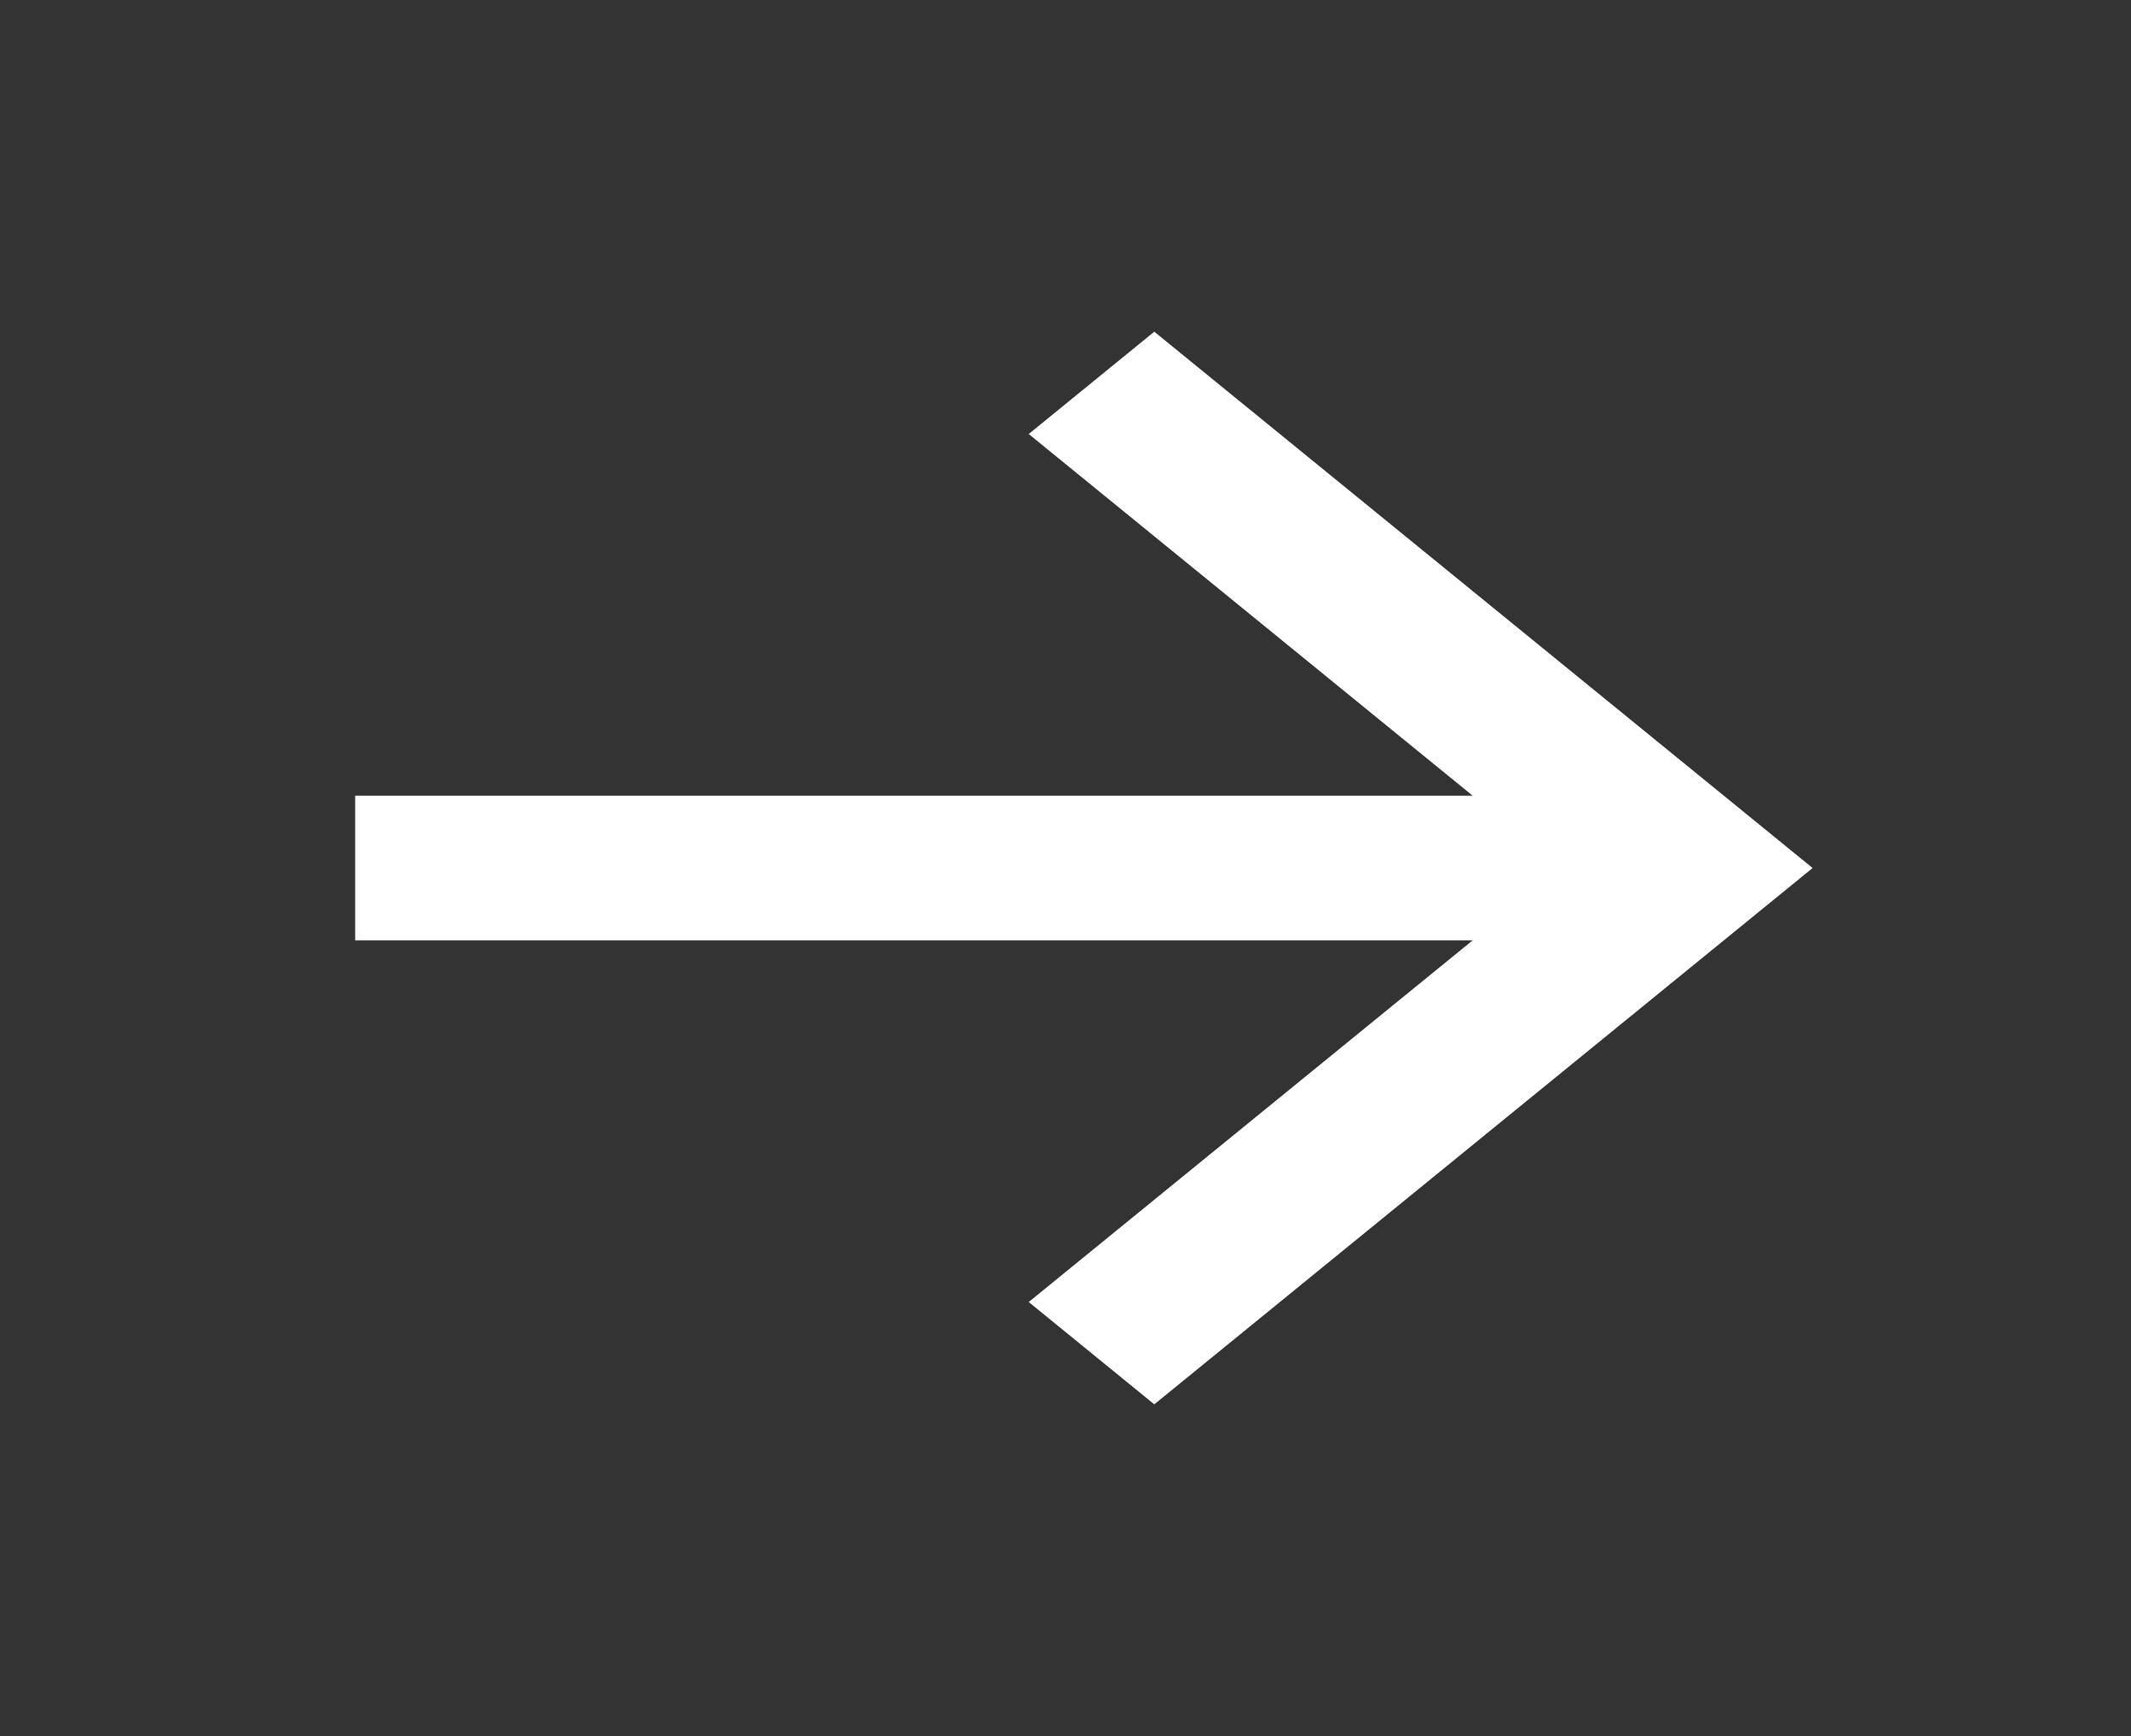
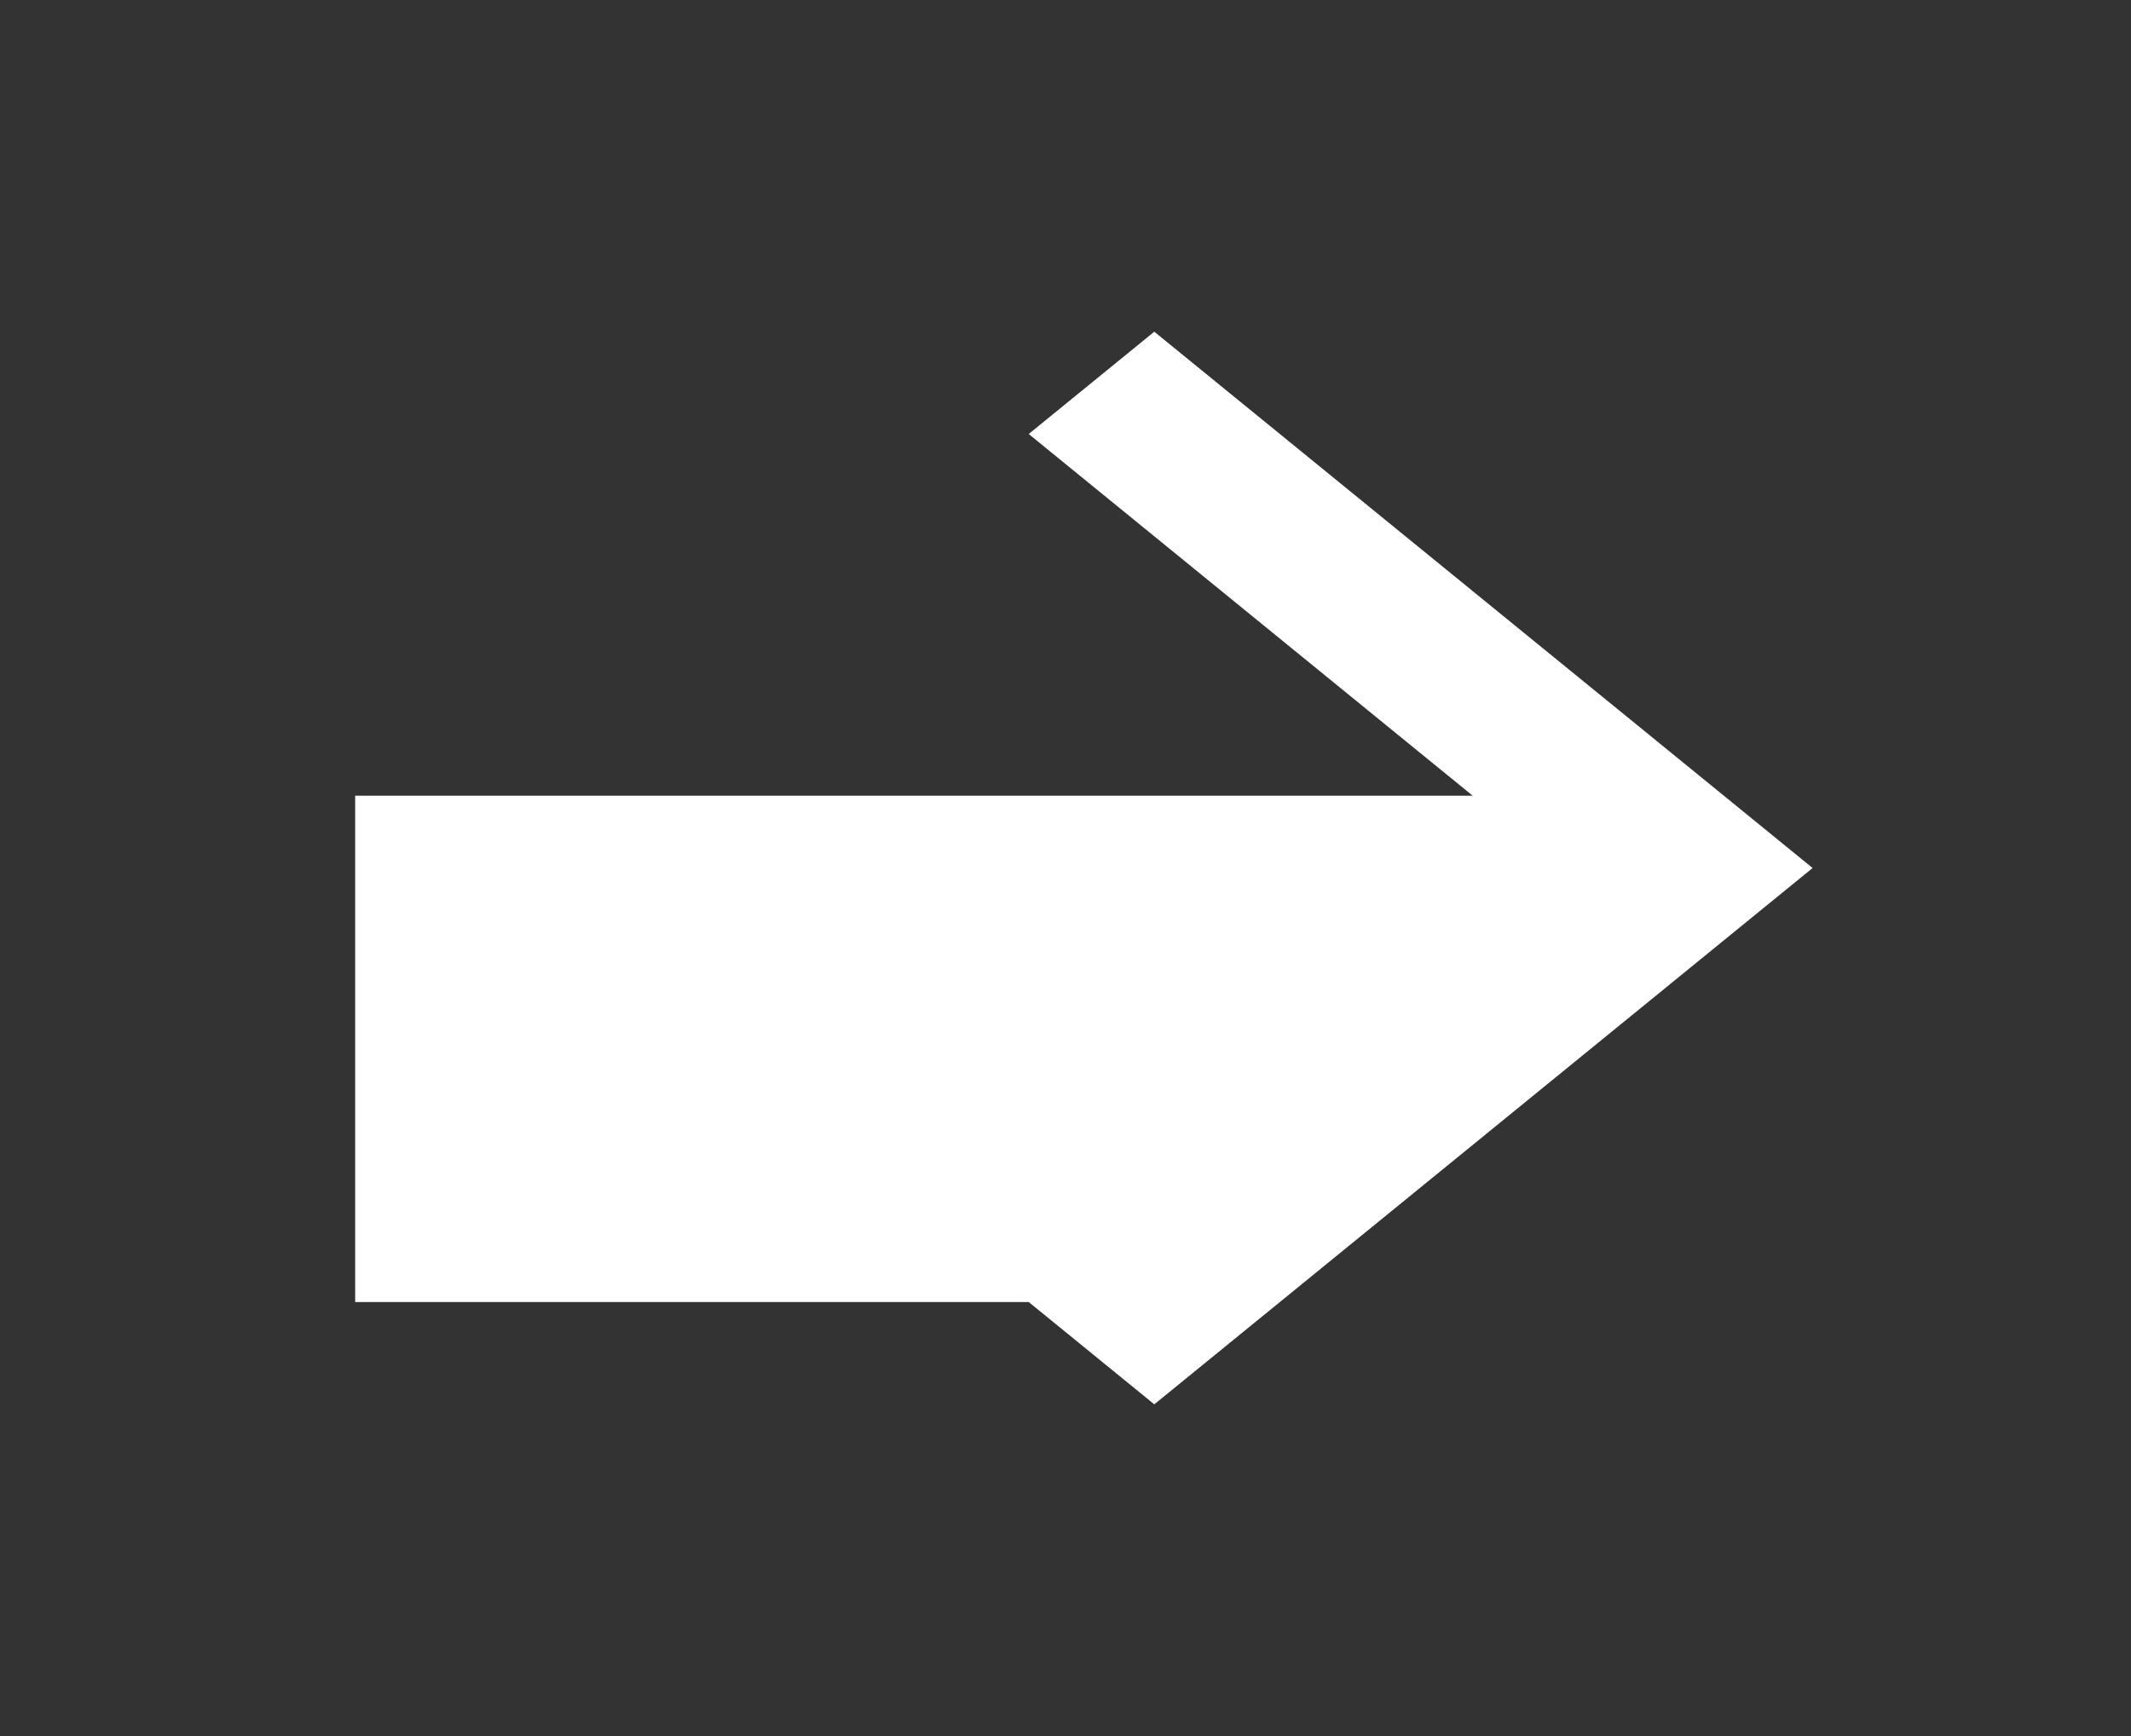
<svg xmlns="http://www.w3.org/2000/svg" width="54" height="44" viewBox="0 0 54 44" fill="none">
  <rect x="0" y="0" width="54" height="44" fill="#333333" stroke="none" />
-   <path d="M29.25 8.407L45.932 22L29.25 35.593L26.068 33L37.318 23.833H9V20.167H37.318L26.068 11L29.25 8.407Z" fill="white" />
+   <path d="M29.25 8.407L45.932 22L29.25 35.593L26.068 33H9V20.167H37.318L26.068 11L29.25 8.407Z" fill="white" />
</svg>